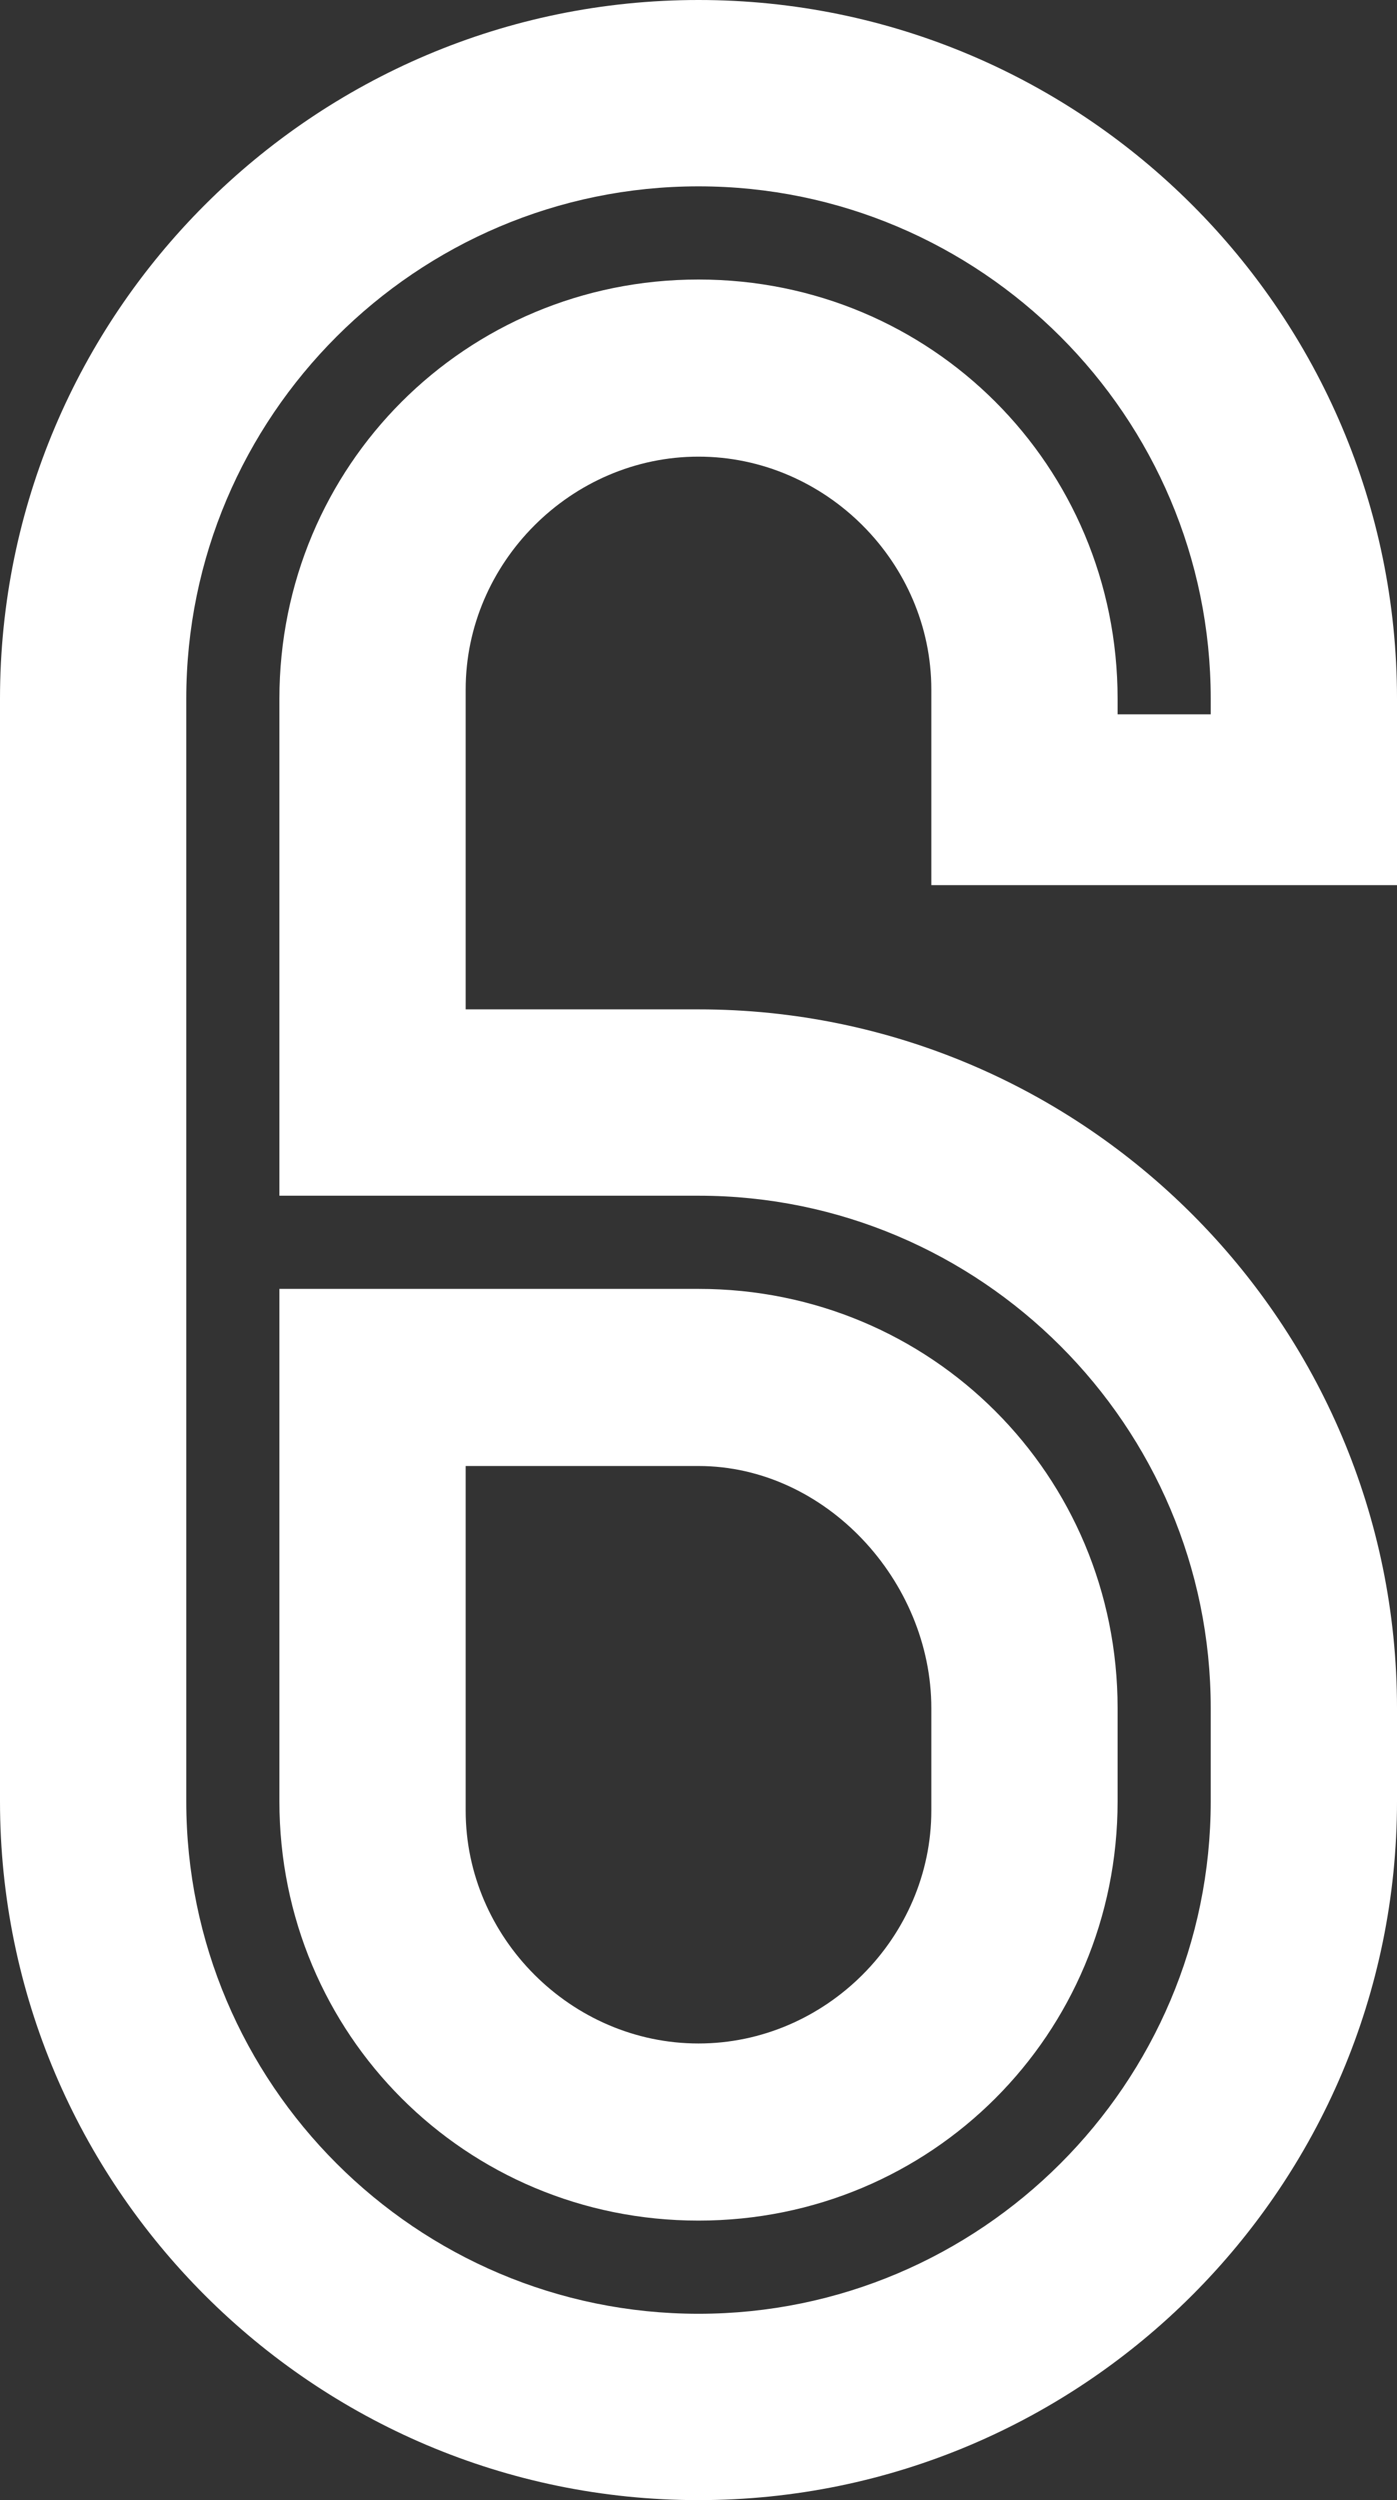
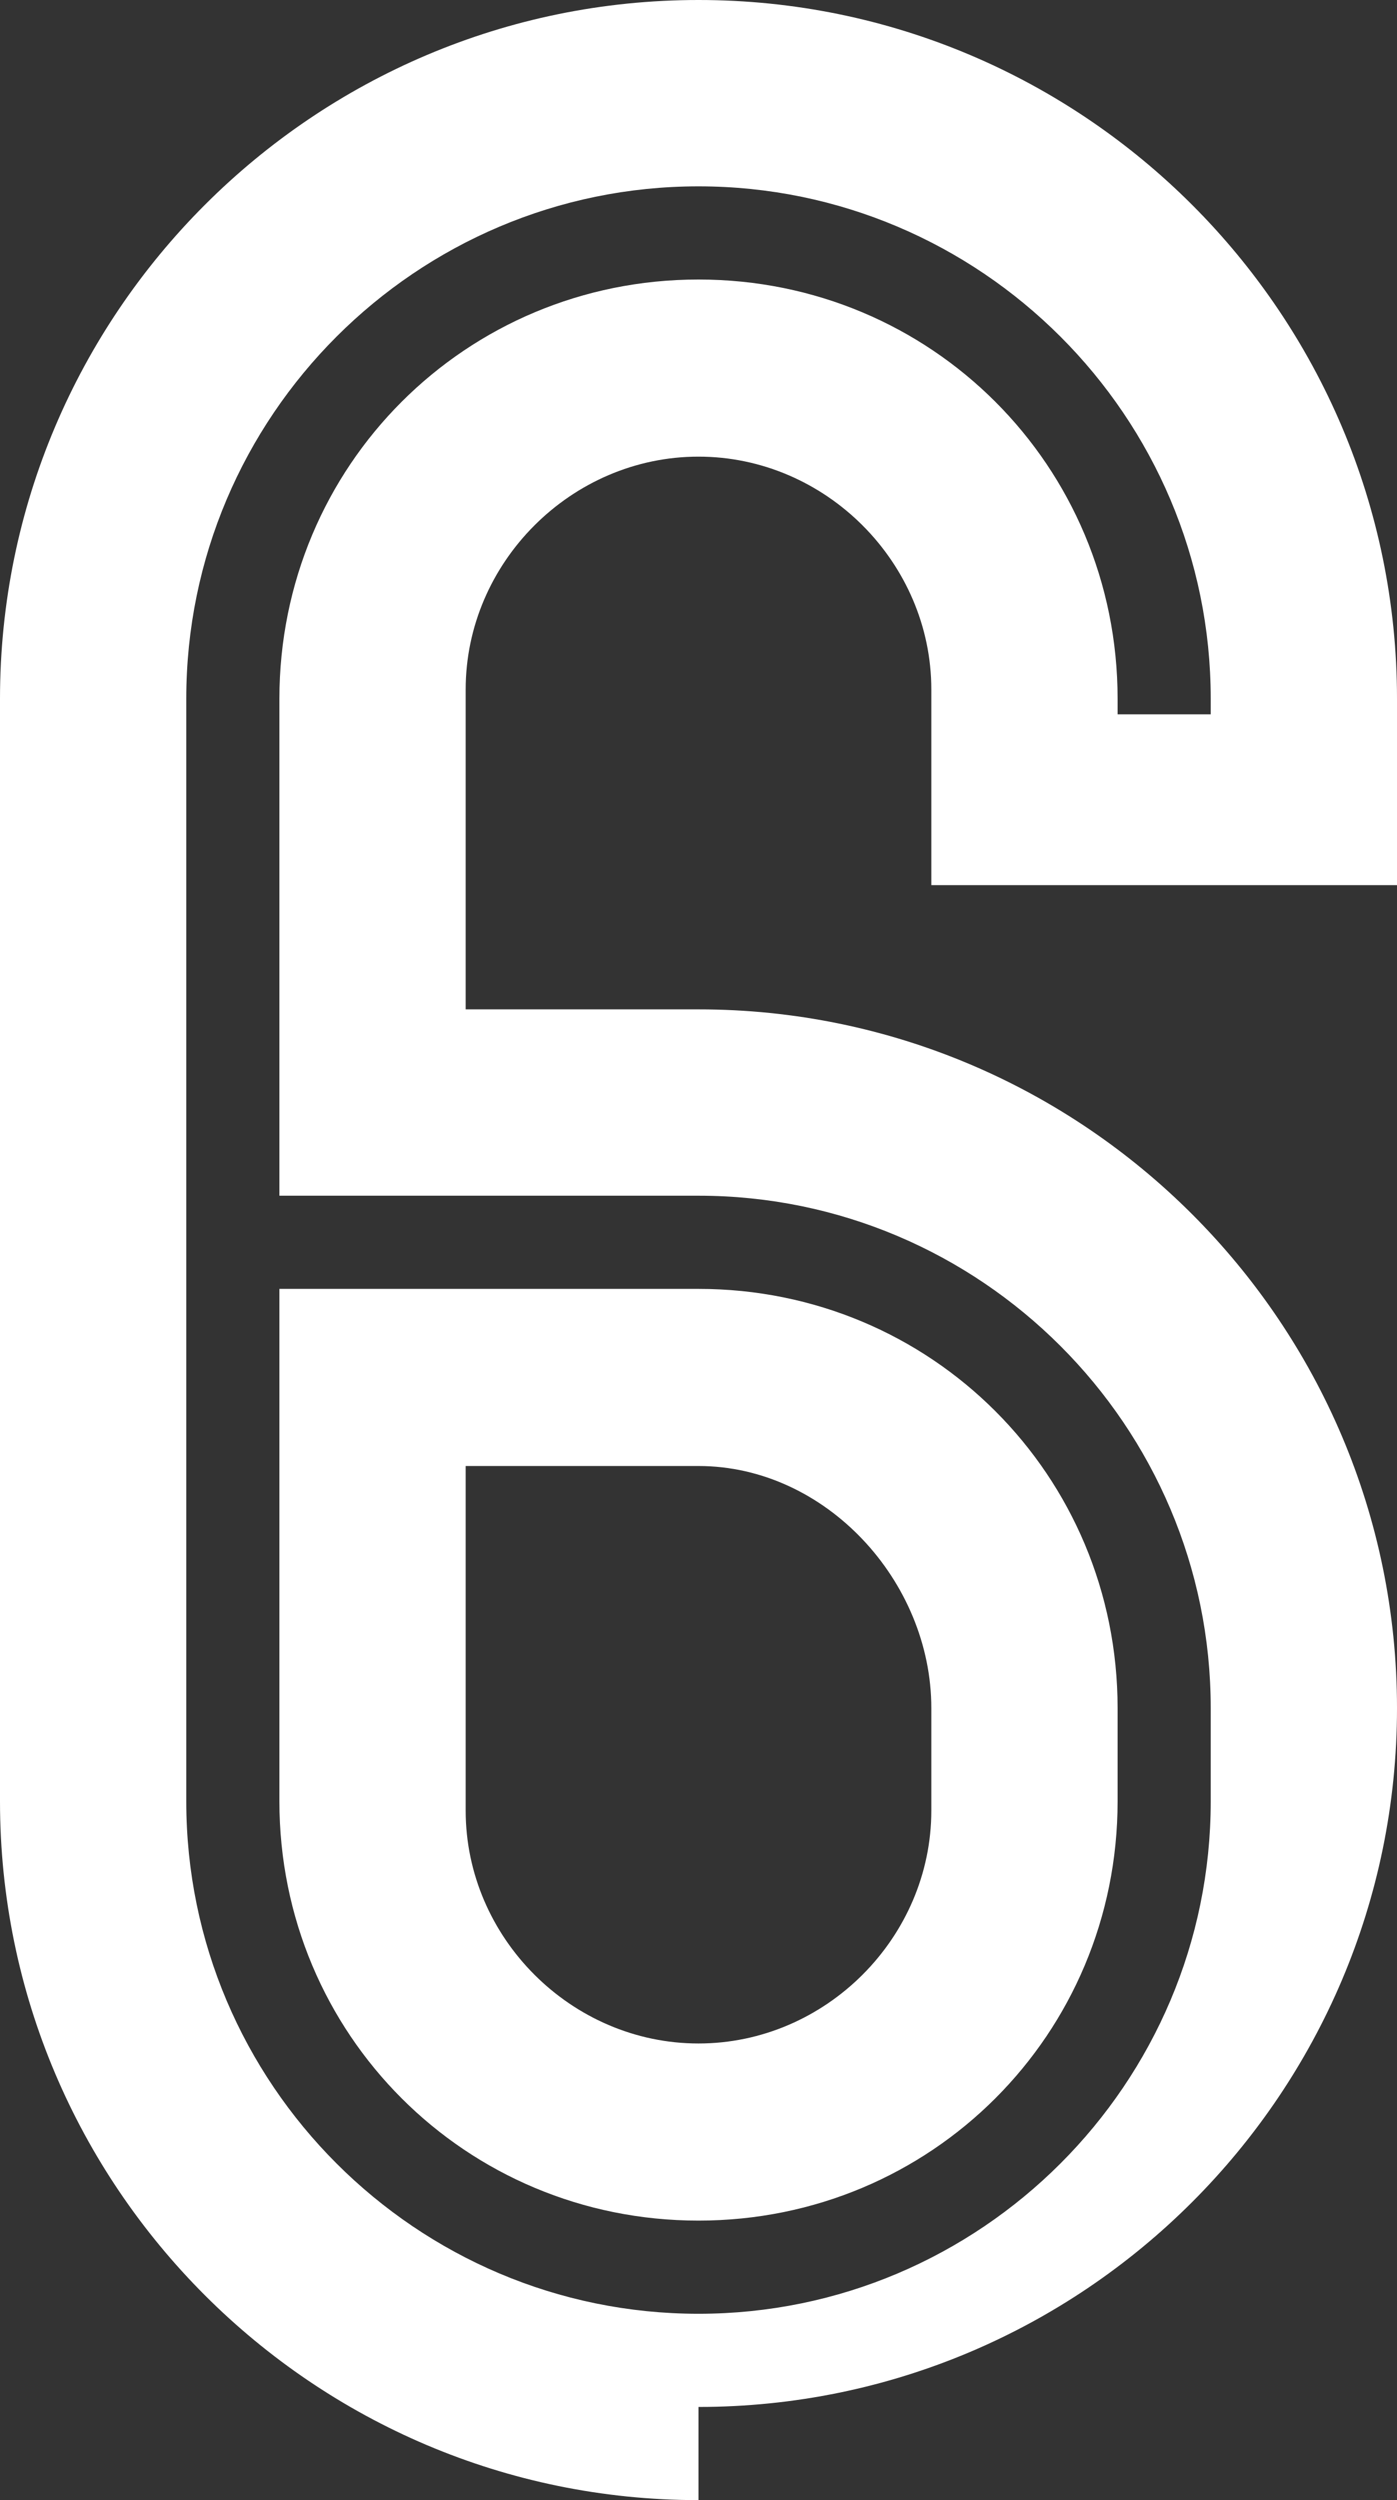
<svg xmlns="http://www.w3.org/2000/svg" id="_レイヤー_2" viewBox="0 0 28.8 51.52">
  <rect x="0" y="0" width="28.8" height="51.52" fill="#333333" stroke="none" />
  <g id="_レイヤー_1-2">
-     <path d="M14.4,51.52c-7.94,0-14.4-6.46-14.4-14.4V14.4C0,6.46,6.46,0,14.4,0s14.4,6.46,14.4,14.4v3.84h-9.6v-4.03c0-2.62-2.18-4.8-4.8-4.8s-4.8,2.18-4.8,4.8v6.59h4.8c7.94,0,14.4,6.46,14.4,14.4v1.92c0,7.94-6.46,14.4-14.4,14.4ZM24.96,35.2c0-5.82-4.74-10.56-10.56-10.56H5.76v-10.24c0-4.8,3.84-8.64,8.64-8.64s8.64,3.84,8.64,8.64v.32h1.92v-.32c0-5.82-4.74-10.56-10.56-10.56S3.84,8.58,3.84,14.4v22.72c0,5.82,4.74,10.56,10.56,10.56s10.56-4.74,10.56-10.56v-1.92ZM14.4,45.76c-4.8,0-8.64-3.84-8.64-8.64v-10.56h8.64c4.8,0,8.64,3.84,8.64,8.64v1.92c0,4.8-3.84,8.64-8.64,8.64ZM19.2,35.2c0-2.62-2.18-4.99-4.8-4.99h-4.8v7.1c0,2.62,2.18,4.8,4.8,4.8s4.8-2.18,4.8-4.8v-2.11Z" style="fill:#fff;" />
+     <path d="M14.4,51.52c-7.94,0-14.4-6.46-14.4-14.4V14.4C0,6.46,6.46,0,14.4,0s14.4,6.46,14.4,14.4v3.84h-9.6v-4.03c0-2.62-2.18-4.8-4.8-4.8s-4.8,2.18-4.8,4.8v6.59h4.8c7.94,0,14.4,6.46,14.4,14.4c0,7.94-6.46,14.4-14.4,14.4ZM24.96,35.2c0-5.82-4.74-10.56-10.56-10.56H5.76v-10.24c0-4.8,3.84-8.64,8.64-8.64s8.64,3.84,8.64,8.64v.32h1.92v-.32c0-5.82-4.74-10.56-10.56-10.56S3.84,8.58,3.84,14.4v22.72c0,5.82,4.74,10.56,10.56,10.56s10.56-4.74,10.56-10.56v-1.92ZM14.4,45.76c-4.8,0-8.64-3.84-8.64-8.64v-10.56h8.64c4.8,0,8.64,3.84,8.64,8.64v1.92c0,4.8-3.84,8.64-8.64,8.64ZM19.2,35.2c0-2.62-2.18-4.99-4.8-4.99h-4.8v7.1c0,2.62,2.18,4.8,4.8,4.8s4.8-2.18,4.8-4.8v-2.11Z" style="fill:#fff;" />
  </g>
</svg>